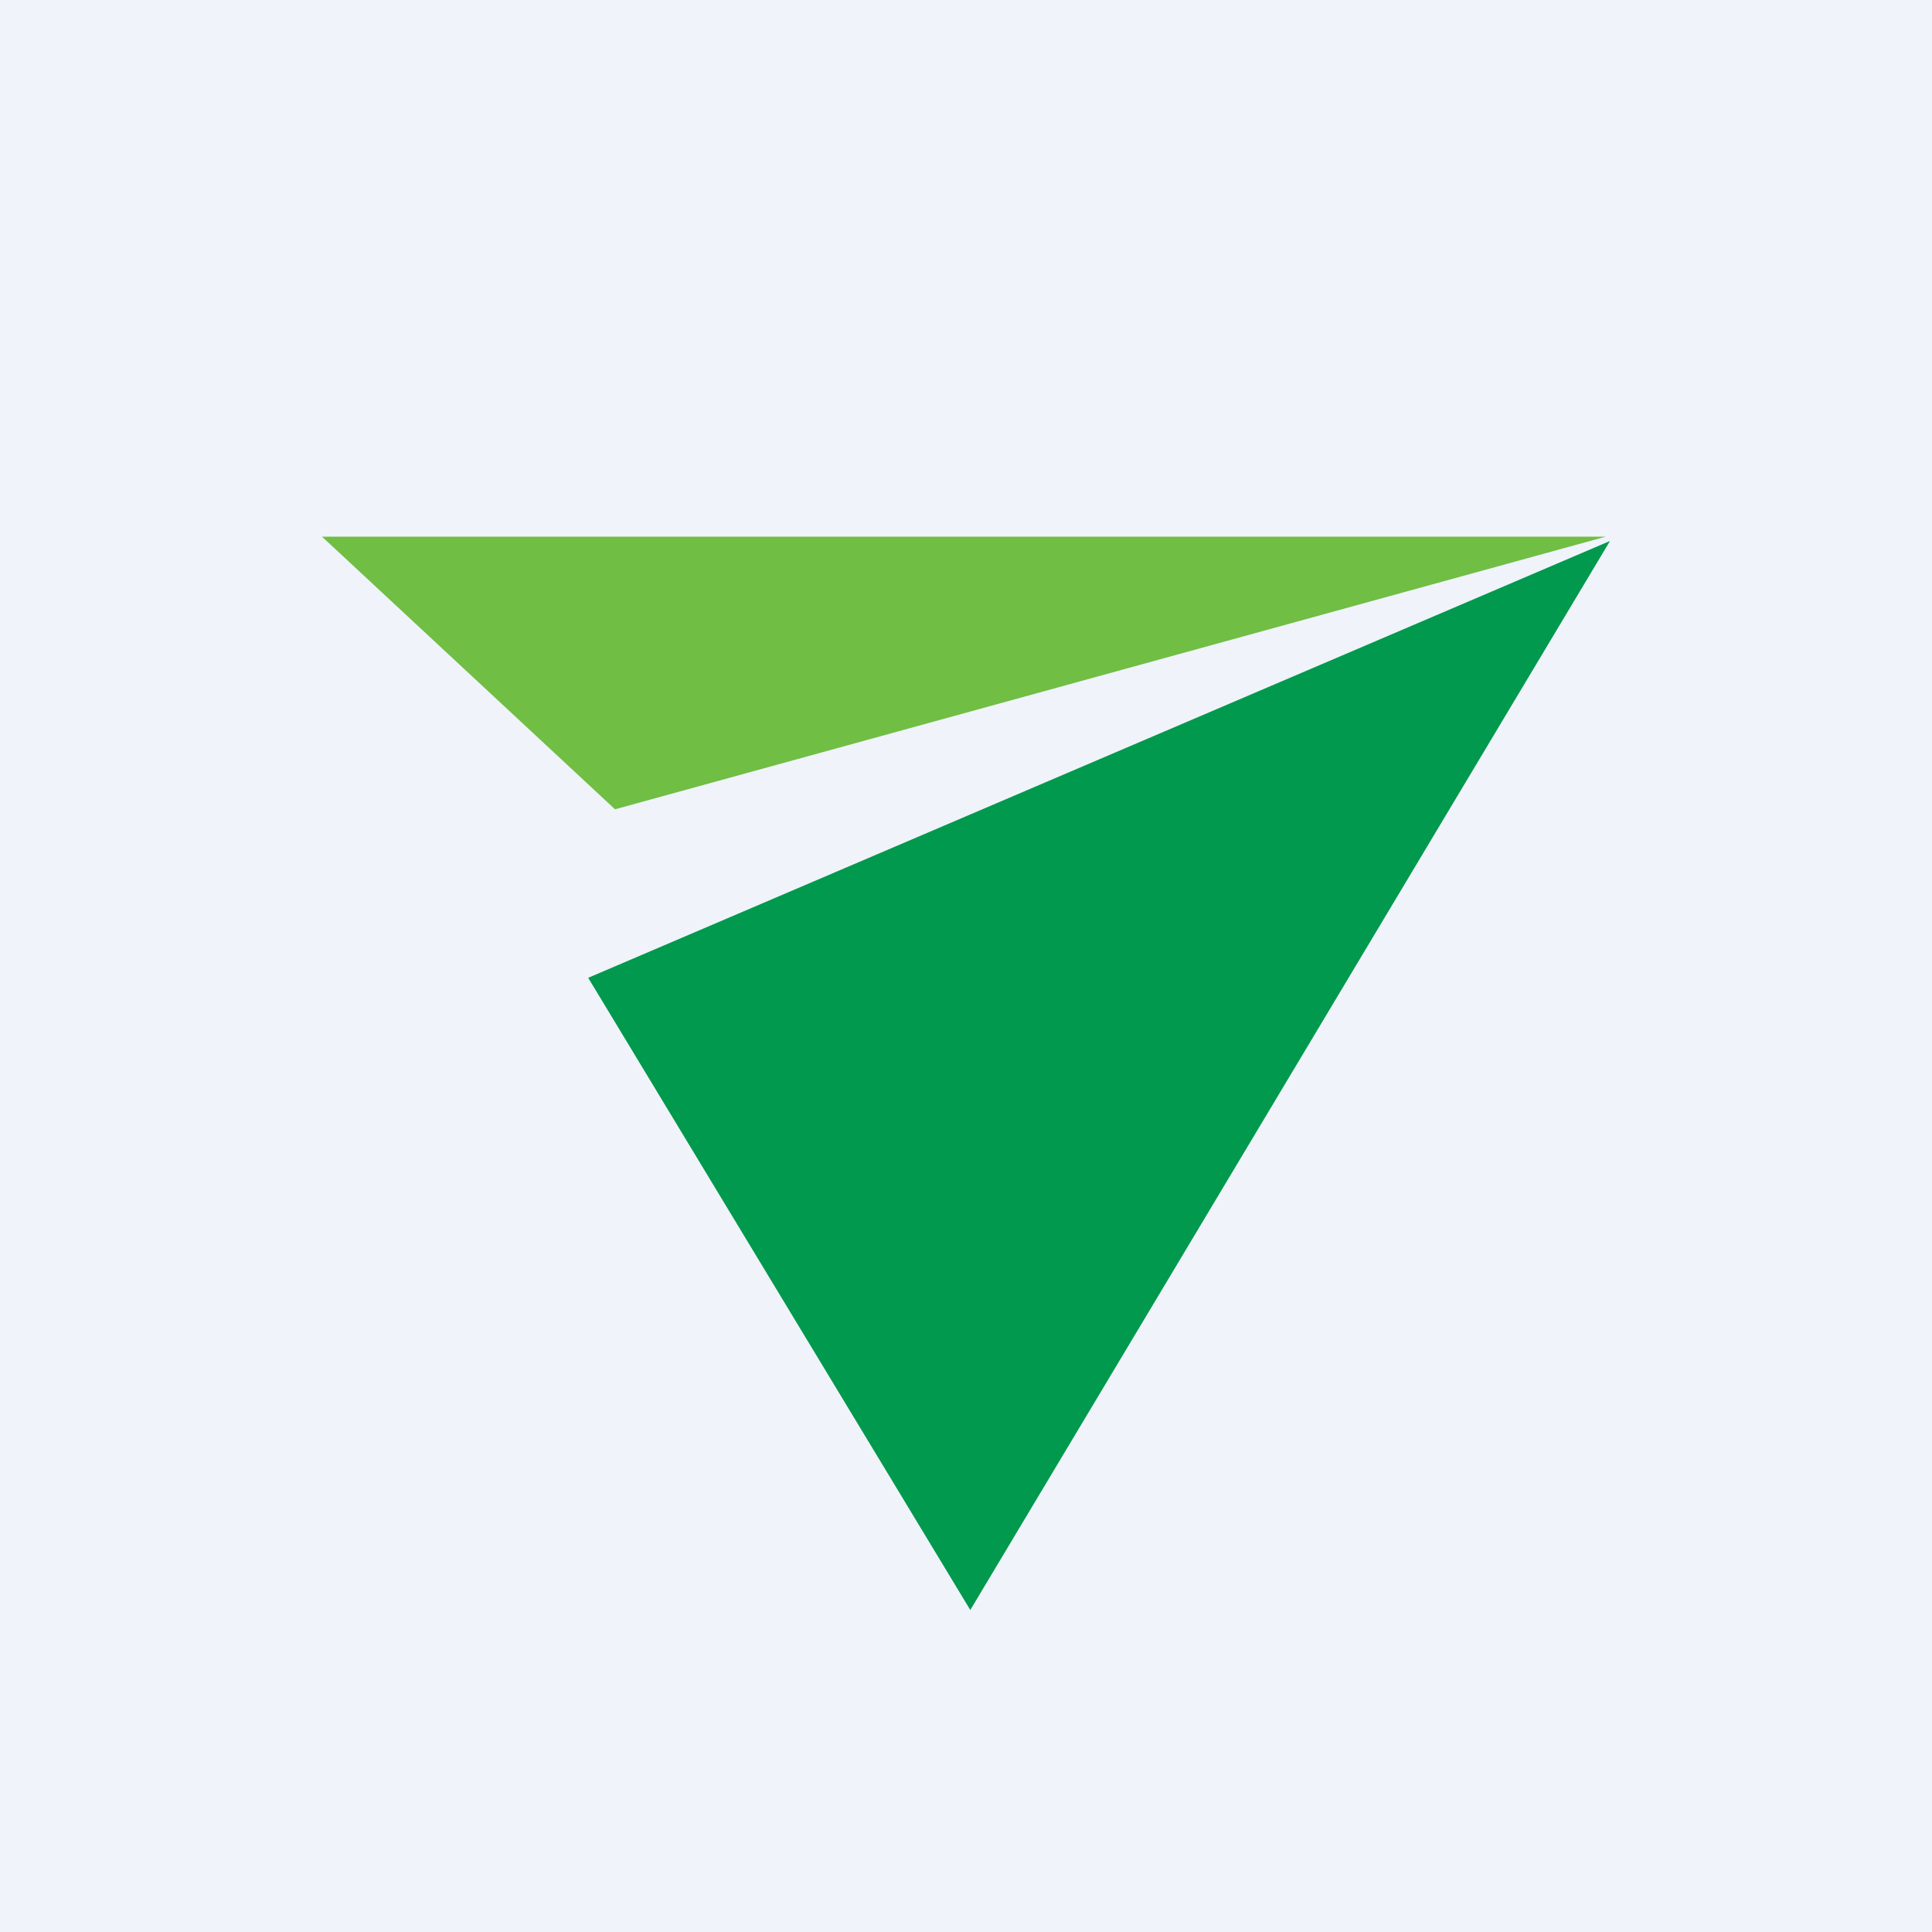
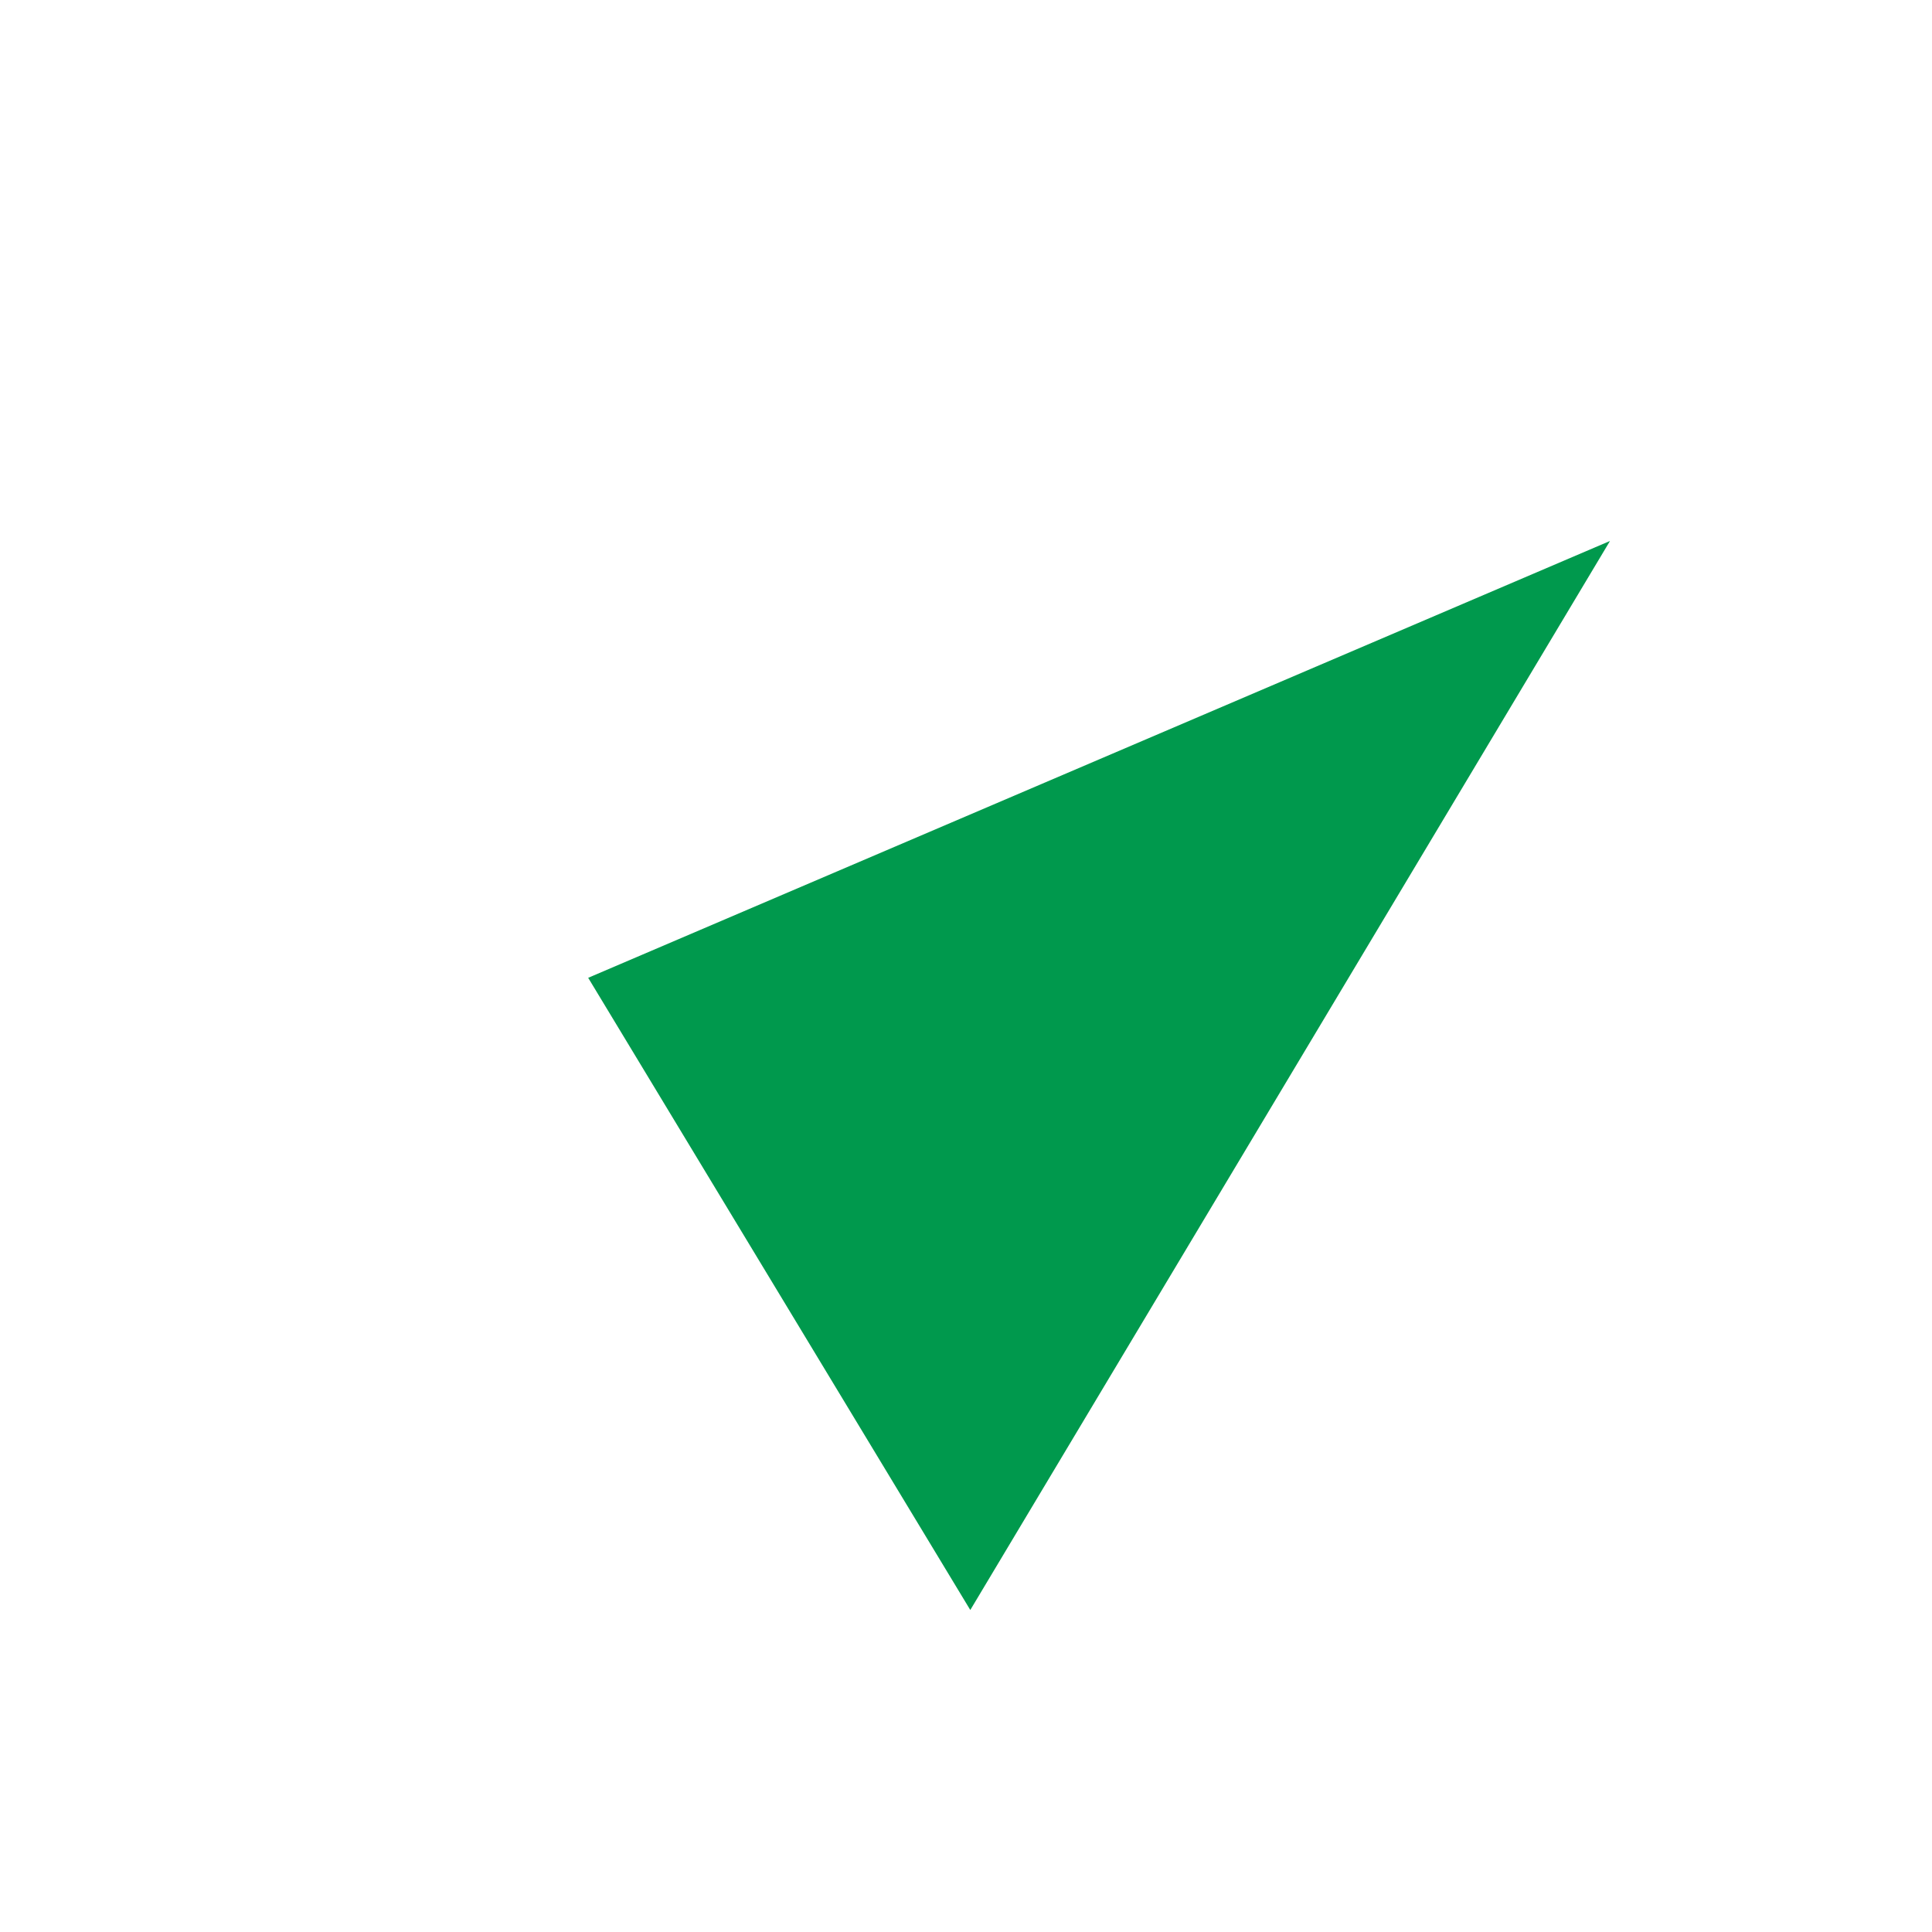
<svg xmlns="http://www.w3.org/2000/svg" width="18" height="18" viewBox="0 0 18 18">
-   <path fill="#F0F3FA" d="M0 0h18v18H0z" />
-   <path d="M14.96 5H3l2.73 2.54L14.96 5Z" fill="#70BE44" />
  <path d="M9.04 15 5.48 9.11 15 5.04 9.04 15Z" fill="#00994D" />
</svg>